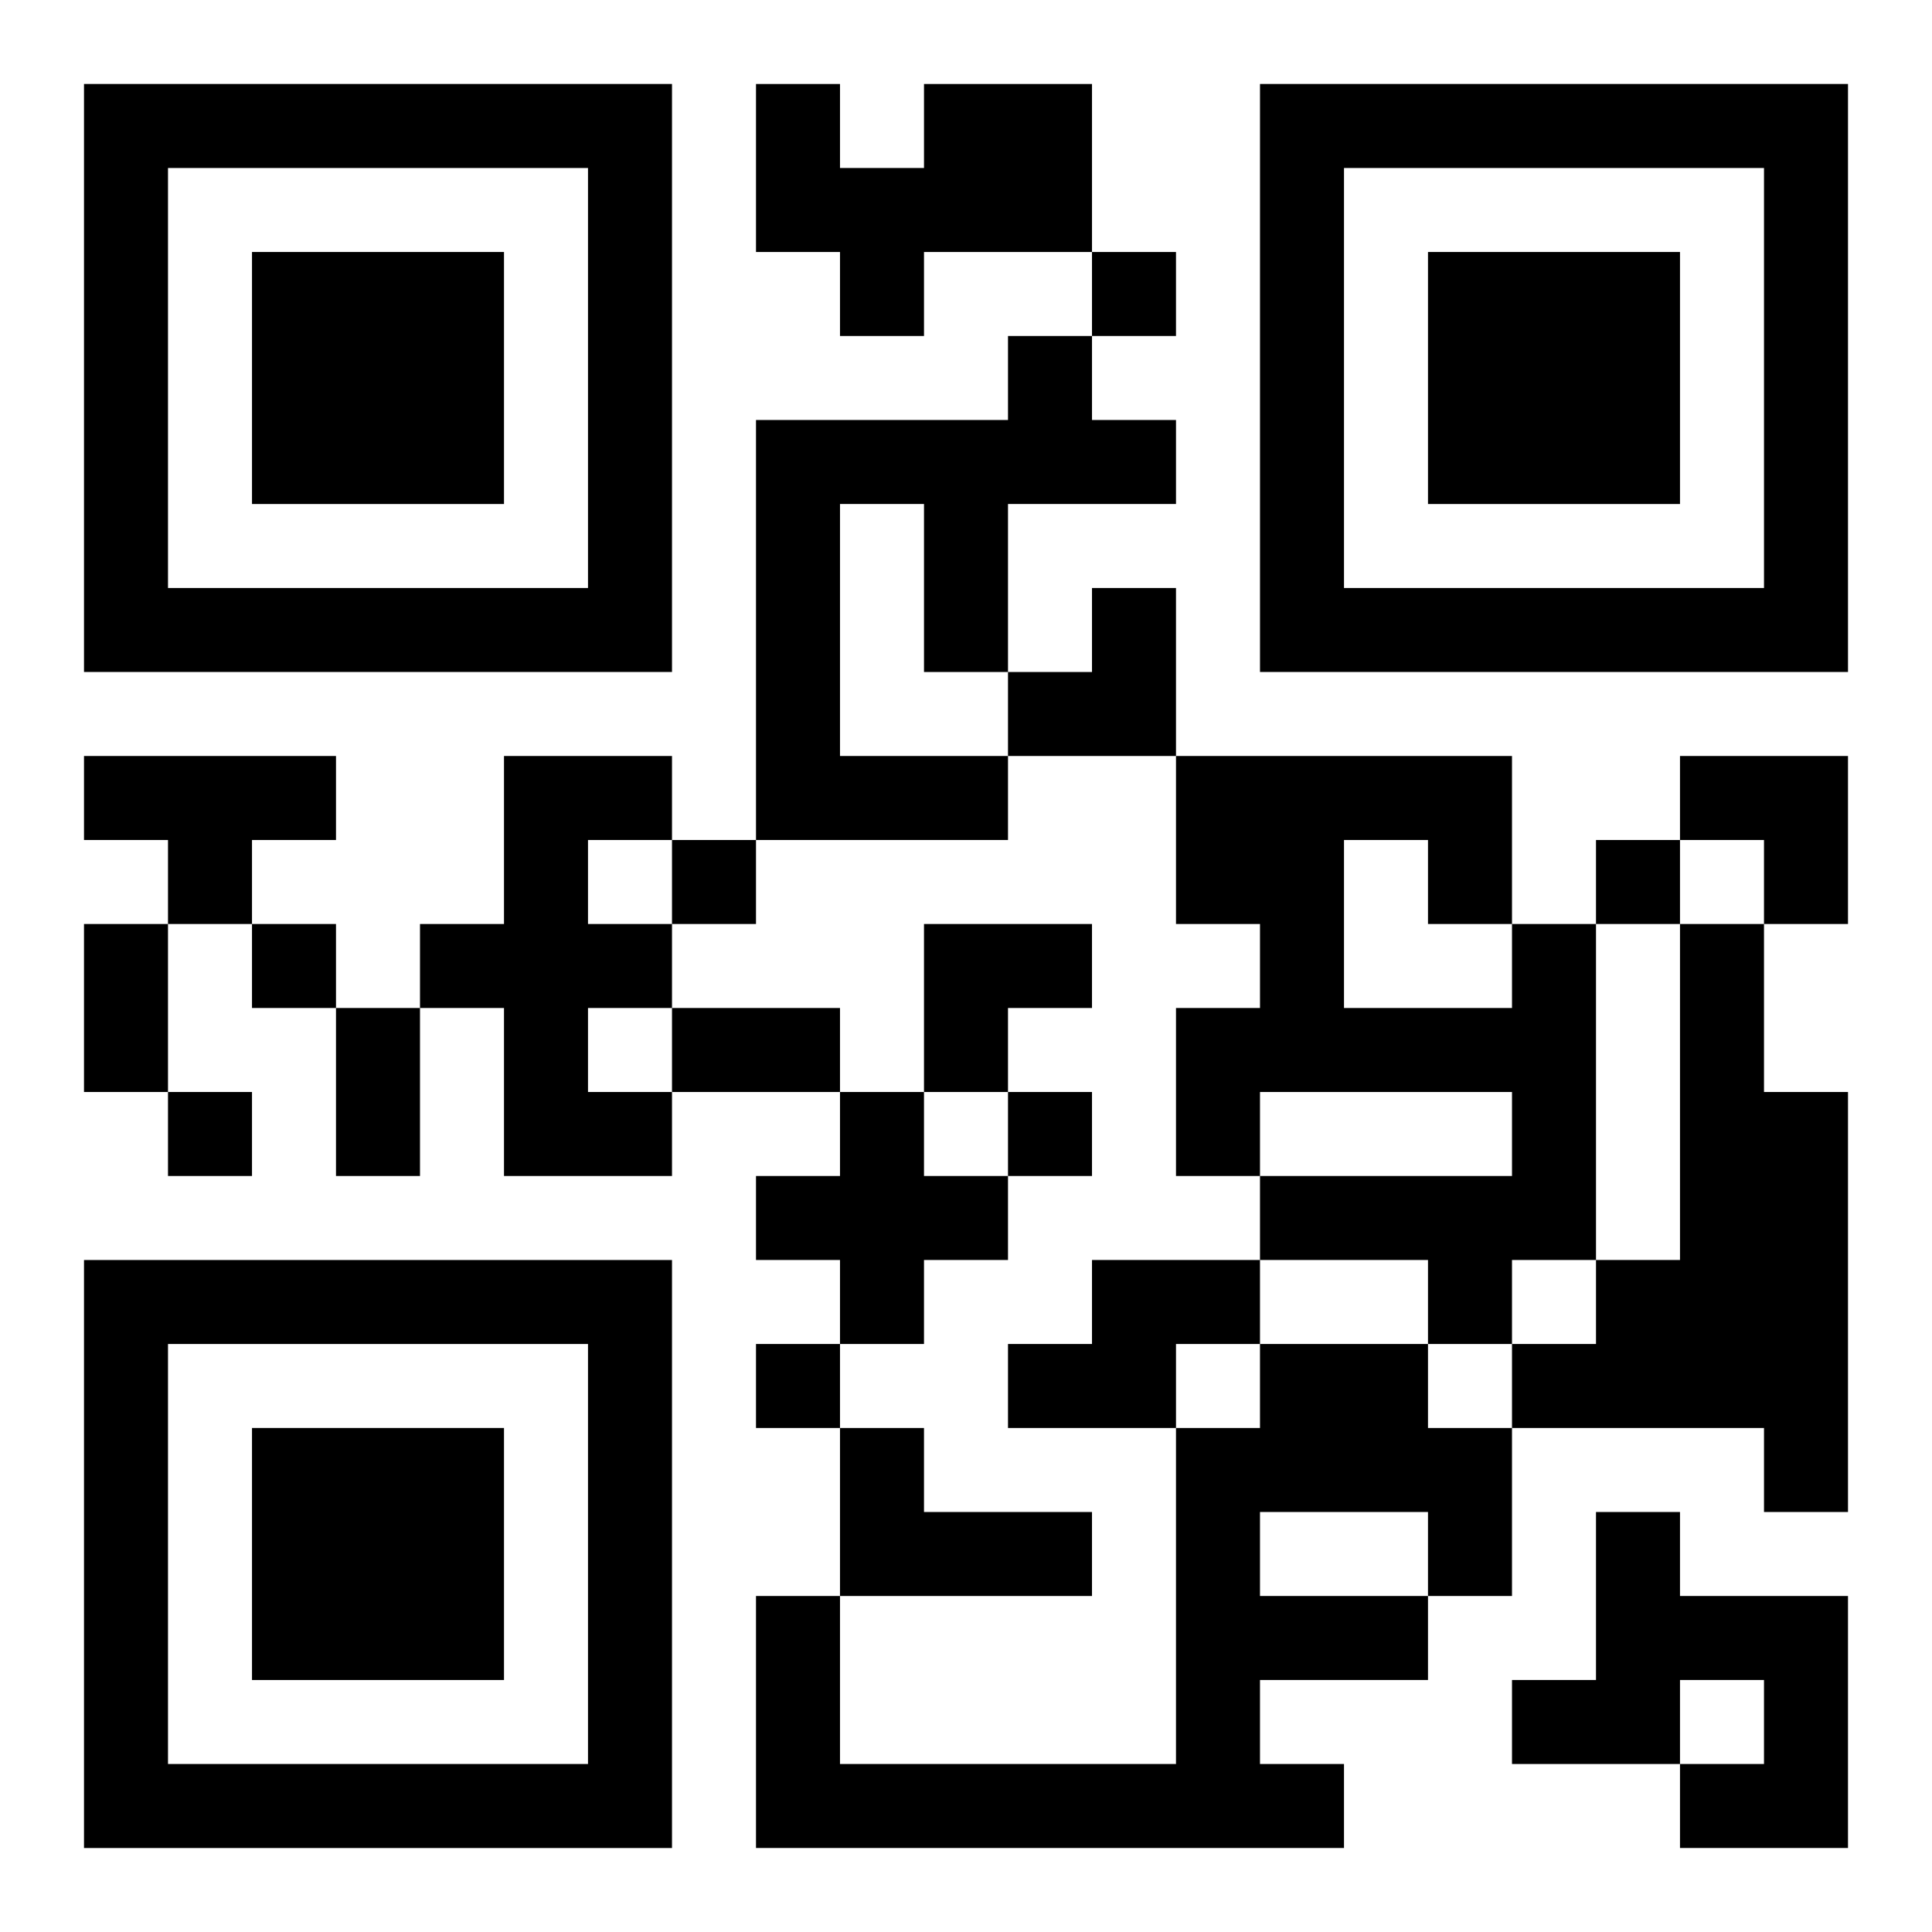
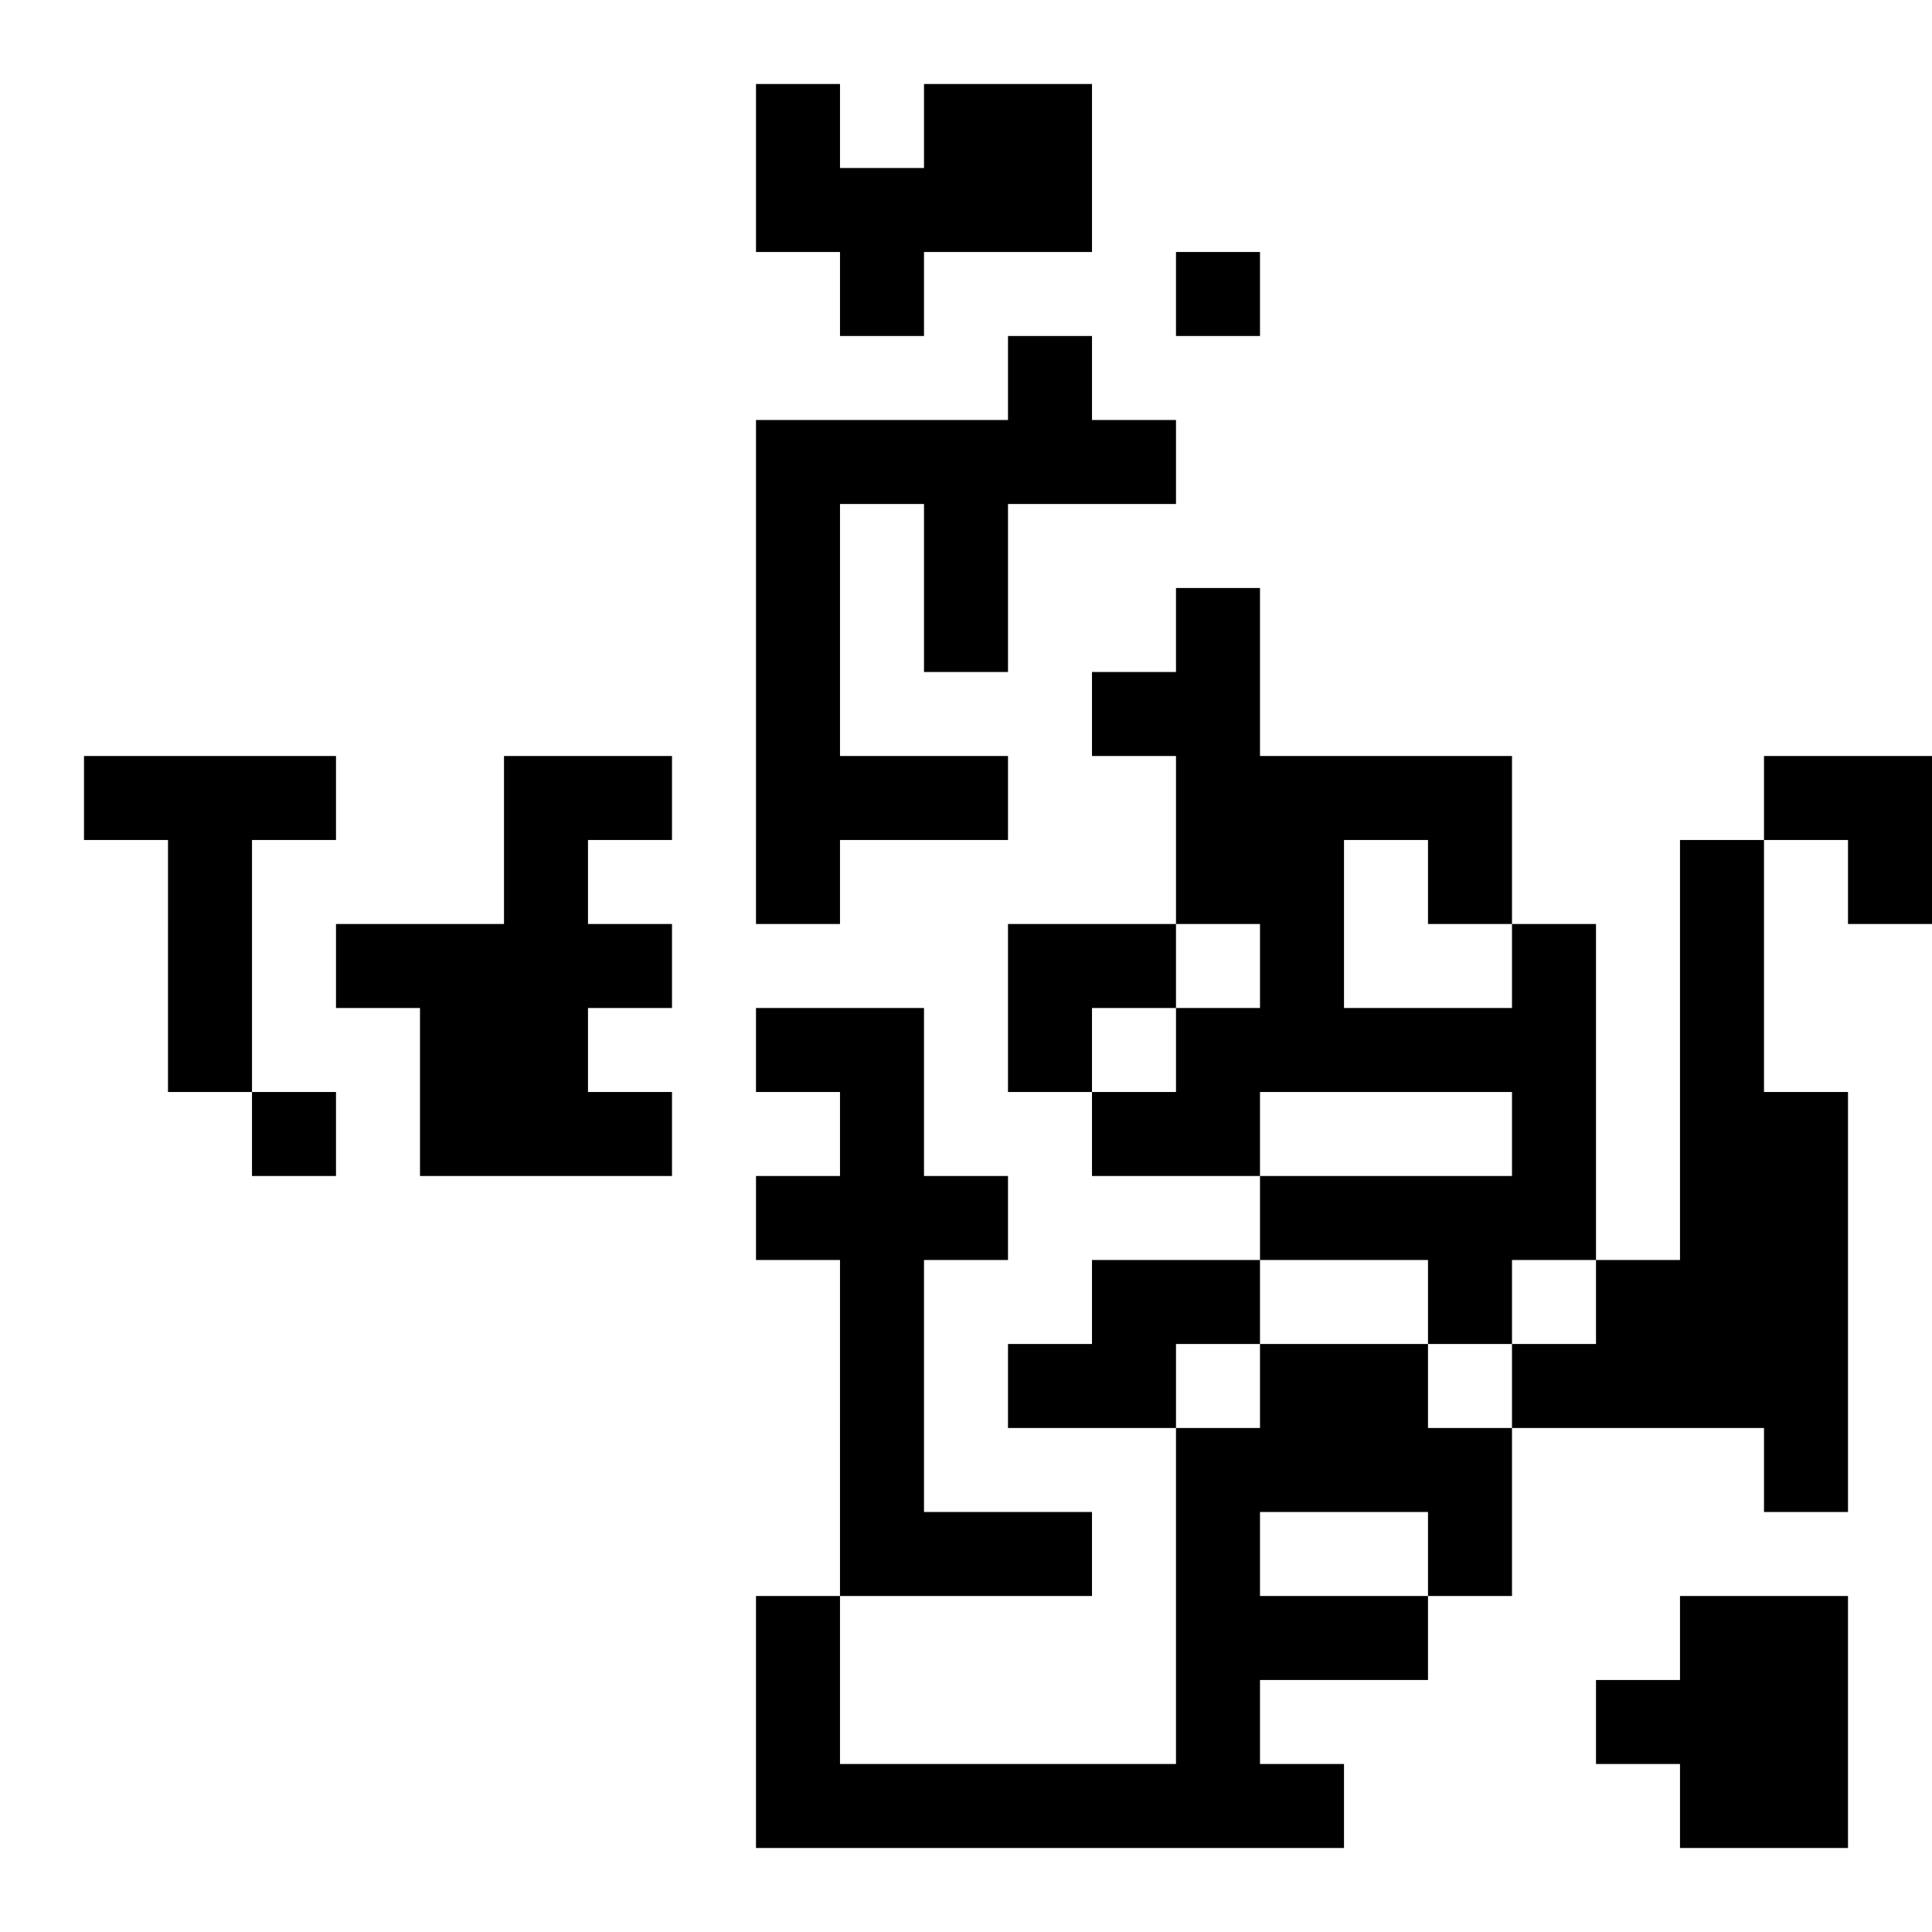
<svg xmlns="http://www.w3.org/2000/svg" xmlns:xlink="http://www.w3.org/1999/xlink" width="250" height="250" baseProfile="full" version="1.1" viewBox="-1 -1 23 23">
  <symbol id="a">
-     <path d="m0 7v7h7v-7h-7zm1 1h5v5h-5v-5zm1 1v3h3v-3h-3z" />
-   </symbol>
+     </symbol>
  <use y="-7" xlink:href="#a" />
  <use y="7" xlink:href="#a" />
  <use x="14" y="-7" xlink:href="#a" />
-   <path d="m10 0h2v2h-2v1h-1v-1h-1v-2h1v1h1v-1m1 3h1v1h1v1h-2v2h-1v-2h-1v3h2v1h-3v-5h3v-1m-11 5h3v1h-1v1h-1v-1h-1v-1m5 0h2v1h-1v1h1v1h-1v1h1v1h-2v-2h-1v-1h1v-2m12 2h1v4h-1v1h-1v-1h-2v-1h3v-1h-3v1h-1v-2h1v-1h-1v-2h4v2m-2-1v2h2v-1h-1v-1h-1m4 1h1v2h1v5h-1v-1h-3v-1h1v-1h1v-4m-10 2h1v1h1v1h-1v1h-1v-1h-1v-1h1v-1m3 2h2v1h-1v1h-2v-1h1v-1m2 1h2v1h1v2h-1v1h-2v1h1v1h-7v-3h1v2h4v-4h1v-1m0 2v1h2v-1h-2m-5-1h1v1h2v1h-3v-2m9 1h1v1h2v3h-2v-1h1v-1h-1v1h-2v-1h1v-2m-6-15v1h1v-1h-1m-5 7v1h1v-1h-1m11 0v1h1v-1h-1m-16 1v1h1v-1h-1m-1 2v1h1v-1h-1m10 0v1h1v-1h-1m-3 3v1h1v-1h-1m-8-5h1v2h-1v-2m3 1h1v2h-1v-2m4 0h2v1h-2v-1m4-5m1 0h1v2h-2v-1h1zm7 2h2v2h-1v-1h-1zm-9 2h2v1h-1v1h-1z" />
+   <path d="m10 0h2v2h-2v1h-1v-1h-1v-2h1v1h1v-1m1 3h1v1h1v1h-2v2h-1v-2h-1v3h2v1h-3v-5h3v-1m-11 5h3v1h-1v1h-1v-1h-1v-1m5 0h2v1h-1v1h1v1h-1v1h1v1h-2v-2h-1v-1h1v-2m12 2h1v4h-1v1h-1v-1h-2v-1h3v-1h-3v1h-1v-2h1v-1h-1v-2h4v2m-2-1v2h2v-1h-1v-1h-1m4 1h1v2h1v5h-1v-1h-3v-1h1v-1h1v-4m-10 2h1v1h1v1h-1v1h-1v-1h-1v-1h1v-1m3 2h2v1h-1v1h-2v-1h1v-1m2 1h2v1h1v2h-1v1h-2v1h1v1h-7v-3h1v2h4v-4h1v-1m0 2v1h2v-1h-2m-5-1h1v1h2v1h-3v-2m9 1h1v1h2v3h-2v-1h1v-1v1h-2v-1h1v-2m-6-15v1h1v-1h-1m-5 7v1h1v-1h-1m11 0v1h1v-1h-1m-16 1v1h1v-1h-1m-1 2v1h1v-1h-1m10 0v1h1v-1h-1m-3 3v1h1v-1h-1m-8-5h1v2h-1v-2m3 1h1v2h-1v-2m4 0h2v1h-2v-1m4-5m1 0h1v2h-2v-1h1zm7 2h2v2h-1v-1h-1zm-9 2h2v1h-1v1h-1z" />
</svg>